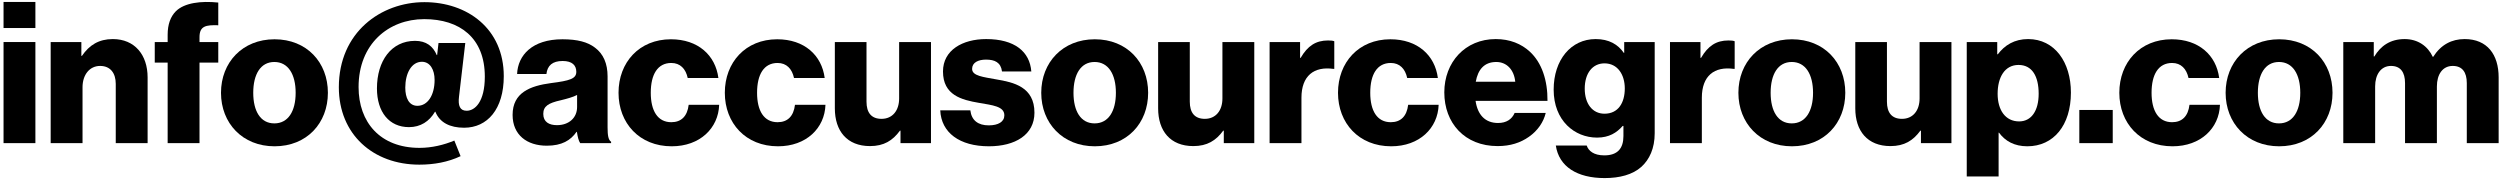
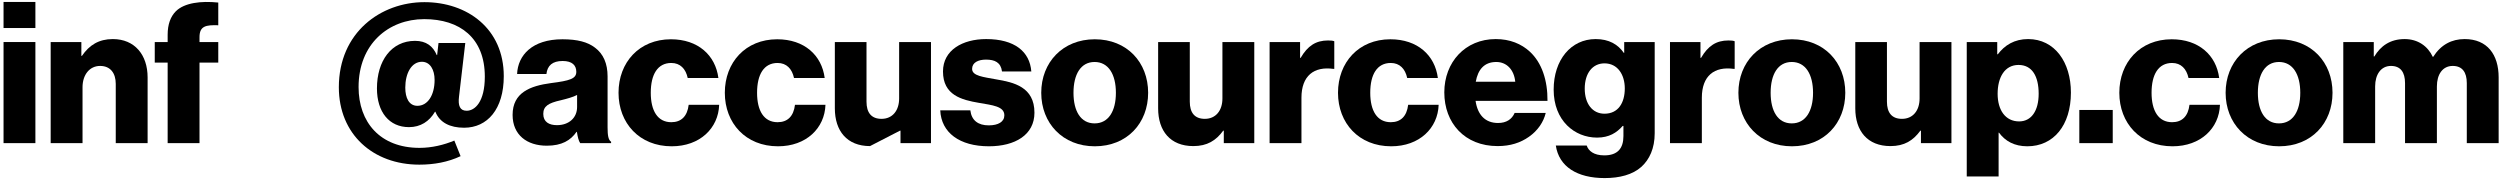
<svg xmlns="http://www.w3.org/2000/svg" width="511" height="37" viewBox="0 0 511 37" fill="none">
  <path d="M478.968 29.256V8.593H485.199V11.539H485.319C486.597 9.4 488.554 7.987 491.51 7.987C494.187 7.987 496.224 9.4 497.262 11.62H497.342C498.94 9.117 501.137 7.987 503.773 7.987C508.407 7.987 510.724 11.176 510.724 15.817V29.256H504.213V16.987C504.213 14.767 503.294 13.476 501.337 13.476C499.26 13.476 498.101 15.211 498.101 17.673V29.256H491.59V16.987C491.59 14.767 490.672 13.476 488.714 13.476C486.677 13.476 485.479 15.211 485.479 17.673V29.256H478.968Z" fill="black" />
  <path d="M465.822 25.22C468.658 25.22 470.176 22.718 470.176 18.965C470.176 15.211 468.658 12.669 465.822 12.669C462.986 12.669 461.508 15.211 461.508 18.965C461.508 22.718 462.986 25.22 465.822 25.22ZM465.862 29.902C459.311 29.902 454.917 25.18 454.917 18.965C454.917 12.75 459.311 8.028 465.862 8.028C472.453 8.028 476.767 12.75 476.767 18.965C476.767 25.18 472.453 29.902 465.862 29.902Z" fill="black" />
  <path d="M444.054 29.902C437.464 29.902 433.189 25.18 433.189 18.965C433.189 12.75 437.424 8.028 443.895 8.028C449.447 8.028 453.002 11.297 453.601 15.938H447.33C446.93 14.082 445.812 12.871 443.975 12.871C441.178 12.871 439.78 15.211 439.78 18.965C439.78 22.637 441.178 24.978 443.975 24.978C446.012 24.978 447.25 23.767 447.53 21.427H453.761C453.601 26.189 449.846 29.902 444.054 29.902Z" fill="black" />
  <path d="M425.013 29.256V22.476H431.843V29.256H425.013Z" fill="black" />
  <path d="M402.004 36.076V8.593H408.235V11.095H408.355C409.753 9.238 411.75 7.987 414.547 7.987C419.979 7.987 423.294 12.709 423.294 18.924C423.294 25.624 419.739 29.901 414.387 29.901C411.75 29.901 409.873 28.852 408.595 27.117H408.515V36.076H402.004ZM412.709 24.816C415.186 24.816 416.704 22.677 416.704 19.166C416.704 15.615 415.385 13.274 412.589 13.274C409.753 13.274 408.315 15.817 408.315 19.166C408.315 22.516 409.913 24.816 412.709 24.816Z" fill="black" />
  <path d="M386.41 29.861C381.696 29.861 379.22 26.754 379.22 22.153V8.593H385.691V20.781C385.691 23.041 386.689 24.292 388.767 24.292C391.003 24.292 392.362 22.597 392.362 20.135V8.593H398.873V29.256H392.641V26.713H392.521C391.043 28.731 389.246 29.861 386.41 29.861Z" fill="black" />
  <path d="M366.233 25.22C369.069 25.22 370.587 22.718 370.587 18.965C370.587 15.211 369.069 12.669 366.233 12.669C363.397 12.669 361.919 15.211 361.919 18.965C361.919 22.718 363.397 25.22 366.233 25.22ZM366.273 29.902C359.722 29.902 355.328 25.18 355.328 18.965C355.328 12.75 359.722 8.028 366.273 8.028C372.864 8.028 377.178 12.75 377.178 18.965C377.178 25.18 372.864 29.902 366.273 29.902Z" fill="black" />
  <path d="M341.346 29.256V8.593H347.577V11.822H347.697C349.135 9.36 350.813 8.27 353.289 8.27C353.888 8.27 354.288 8.31 354.567 8.431V14.082H354.408C350.413 13.517 347.857 15.494 347.857 19.974V29.256H341.346Z" fill="black" />
  <path d="M327.994 36.399C322.362 36.399 318.647 34.058 318.008 29.74H324.319C324.679 30.83 325.757 31.758 327.914 31.758C330.67 31.758 331.829 30.305 331.829 27.803V25.745H331.669C330.47 27.117 328.913 28.126 326.436 28.126C321.842 28.126 317.568 24.655 317.568 18.319C317.568 12.265 321.083 7.987 326.156 7.987C328.873 7.987 330.71 9.077 331.908 10.812H331.988V8.593H338.22V27.238C338.22 30.345 337.141 32.605 335.503 34.099C333.706 35.713 331.03 36.399 327.994 36.399ZM327.954 23.242C330.79 23.242 332.108 20.983 332.108 18.077C332.108 15.292 330.67 12.951 327.954 12.951C325.517 12.951 323.92 14.969 323.92 18.117C323.92 21.225 325.517 23.242 327.954 23.242Z" fill="black" />
  <path d="M306.121 29.861C299.37 29.861 295.216 25.139 295.216 18.884C295.216 12.709 299.49 7.987 305.721 7.987C308.637 7.987 310.954 8.956 312.712 10.57C315.148 12.83 316.347 16.422 316.307 20.619H301.607C302.006 23.404 303.524 25.139 306.201 25.139C307.918 25.139 309.037 24.372 309.596 23.081H315.947C315.508 24.938 314.309 26.713 312.512 27.964C310.794 29.175 308.717 29.861 306.121 29.861ZM301.647 16.704H309.716C309.476 14.243 307.958 12.669 305.841 12.669C303.365 12.669 302.086 14.243 301.647 16.704Z" fill="black" />
  <path d="M284.353 29.902C277.762 29.902 273.488 25.18 273.488 18.965C273.488 12.75 277.722 8.028 284.193 8.028C289.746 8.028 293.301 11.297 293.9 15.938H287.629C287.229 14.082 286.111 12.871 284.273 12.871C281.477 12.871 280.079 15.211 280.079 18.965C280.079 22.637 281.477 24.978 284.273 24.978C286.311 24.978 287.549 23.767 287.828 21.427H294.06C293.9 26.189 290.145 29.902 284.353 29.902Z" fill="black" />
  <path d="M259.506 29.256V8.593H265.737V11.822H265.857C267.295 9.36 268.973 8.27 271.449 8.27C272.049 8.27 272.448 8.31 272.728 8.431V14.082H272.568C268.573 13.517 266.017 15.494 266.017 19.974V29.256H259.506Z" fill="black" />
  <path d="M243.912 29.861C239.198 29.861 236.722 26.754 236.722 22.153V8.593H243.193V20.781C243.193 23.041 244.191 24.292 246.268 24.292C248.505 24.292 249.863 22.597 249.863 20.135V8.593H256.374V29.256H250.143V26.713H250.023C248.545 28.731 246.748 29.861 243.912 29.861Z" fill="black" />
  <path d="M223.735 25.22C226.571 25.22 228.089 22.718 228.089 18.965C228.089 15.211 226.571 12.669 223.735 12.669C220.899 12.669 219.421 15.211 219.421 18.965C219.421 22.718 220.899 25.22 223.735 25.22ZM223.775 29.902C217.224 29.902 212.83 25.18 212.83 18.965C212.83 12.75 217.224 8.028 223.775 8.028C230.366 8.028 234.68 12.75 234.68 18.965C234.68 25.18 230.366 29.902 223.775 29.902Z" fill="black" />
  <path d="M202.134 29.901C196.142 29.901 192.387 27.117 192.188 22.556H198.339C198.579 24.615 199.937 25.624 202.094 25.624C204.051 25.624 205.289 24.897 205.289 23.565C205.289 21.709 202.813 21.507 200.097 21.023C196.541 20.417 192.747 19.449 192.747 14.606C192.747 10.247 196.741 7.987 201.574 7.987C207.366 7.987 210.482 10.53 210.802 14.606H204.81C204.57 12.749 203.332 12.184 201.535 12.184C199.937 12.184 198.699 12.79 198.699 14.081C198.699 15.534 201.015 15.736 203.612 16.22C207.207 16.826 211.441 17.754 211.441 23.041C211.441 27.561 207.486 29.901 202.134 29.901Z" fill="black" />
-   <path d="M177.832 29.861C173.118 29.861 170.642 26.754 170.642 22.153V8.593H177.113V20.781C177.113 23.041 178.111 24.292 180.188 24.292C182.425 24.292 183.783 22.597 183.783 20.135V8.593H190.294V29.256H184.063V26.713H183.943C182.465 28.731 180.668 29.861 177.832 29.861Z" fill="black" />
+   <path d="M177.832 29.861C173.118 29.861 170.642 26.754 170.642 22.153V8.593H177.113V20.781C177.113 23.041 178.111 24.292 180.188 24.292C182.425 24.292 183.783 22.597 183.783 20.135V8.593H190.294V29.256H184.063V26.713H183.943Z" fill="black" />
  <path d="M159.019 29.902C152.428 29.902 148.154 25.18 148.154 18.965C148.154 12.75 152.388 8.028 158.859 8.028C164.412 8.028 167.967 11.297 168.566 15.938H162.295C161.895 14.082 160.777 12.871 158.939 12.871C156.143 12.871 154.745 15.211 154.745 18.965C154.745 22.637 156.143 24.978 158.939 24.978C160.977 24.978 162.215 23.767 162.494 21.427H168.726C168.566 26.189 164.811 29.902 159.019 29.902Z" fill="black" />
  <path d="M137.292 29.902C130.701 29.902 126.427 25.18 126.427 18.965C126.427 12.75 130.661 8.028 137.132 8.028C142.684 8.028 146.239 11.297 146.838 15.938H140.567C140.168 14.082 139.049 12.871 137.212 12.871C134.416 12.871 133.018 15.211 133.018 18.965C133.018 22.637 134.416 24.978 137.212 24.978C139.249 24.978 140.487 23.767 140.767 21.427H146.998C146.838 26.189 143.084 29.902 137.292 29.902Z" fill="black" />
  <path d="M111.766 29.781C107.691 29.781 104.775 27.561 104.775 23.485C104.775 18.924 108.37 17.552 112.605 16.987C116.439 16.503 117.797 16.099 117.797 14.687C117.797 13.355 116.959 12.467 115.001 12.467C112.924 12.467 111.886 13.395 111.686 15.131H105.694C105.854 11.297 108.77 8.028 114.961 8.028C118.037 8.028 120.114 8.593 121.592 9.723C123.35 11.014 124.189 13.032 124.189 15.615V26.027C124.189 27.682 124.348 28.61 124.908 28.973V29.256H118.596C118.277 28.812 118.077 28.005 117.917 26.956H117.837C116.639 28.691 114.841 29.781 111.766 29.781ZM113.843 25.583C116.279 25.583 117.957 24.09 117.957 21.87V19.409C117.118 19.853 115.92 20.175 114.602 20.498C112.085 21.063 111.047 21.709 111.047 23.283C111.047 24.938 112.245 25.583 113.843 25.583Z" fill="black" />
  <path d="M85.716 33.655C76.249 33.655 69.259 27.44 69.259 17.835C69.259 6.615 77.847 0.44 86.755 0.44C95.463 0.44 102.972 5.808 102.972 15.575C102.972 22.314 99.617 26.108 94.863 26.108C91.987 26.108 89.87 25.059 88.992 22.839H88.912C87.753 24.816 85.956 25.987 83.599 25.987C79.564 25.987 77.048 22.92 77.048 18.077C77.048 12.427 80.004 8.351 84.837 8.351C87.114 8.351 88.512 9.44 89.271 11.256H89.351L89.631 8.794H95.103L93.825 19.731C93.585 21.628 94.025 22.637 95.383 22.637C97.06 22.637 99.097 20.861 99.097 15.655C99.097 7.745 93.985 3.911 86.715 3.911C79.405 3.911 73.293 8.996 73.293 17.794C73.293 24.978 77.687 30.224 85.756 30.224C88.272 30.224 90.749 29.619 92.866 28.731L94.144 31.919C91.588 33.13 88.712 33.655 85.716 33.655ZM85.317 21.628C87.434 21.628 88.832 19.449 88.832 16.341C88.832 14.243 87.913 12.628 86.235 12.628C84.118 12.628 82.84 14.969 82.84 17.915C82.84 20.014 83.599 21.628 85.317 21.628Z" fill="black" />
-   <path d="M56.077 25.22C58.913 25.22 60.431 22.718 60.431 18.965C60.431 15.211 58.913 12.669 56.077 12.669C53.241 12.669 51.763 15.211 51.763 18.965C51.763 22.718 53.241 25.22 56.077 25.22ZM56.117 29.902C49.566 29.902 45.172 25.18 45.172 18.965C45.172 12.75 49.566 8.028 56.117 8.028C62.708 8.028 67.022 12.75 67.022 18.965C67.022 25.18 62.708 29.902 56.117 29.902Z" fill="black" />
  <path d="M34.268 29.256V12.79H31.632V8.593H34.268V7.1C34.268 4.961 34.867 3.387 35.946 2.297C37.703 0.562 41.099 0.158 44.614 0.521V5.162C42.137 5.082 40.779 5.283 40.779 7.584V8.593H44.614V12.79H40.779V29.256H34.268Z" fill="black" />
  <path d="M10.358 29.256V8.593H16.63V11.418H16.75C18.267 9.198 20.225 7.987 23.061 7.987C27.535 7.987 30.171 11.216 30.171 15.817V29.256H23.66V17.148C23.66 14.969 22.581 13.476 20.464 13.476C18.307 13.476 16.869 15.292 16.869 17.835V29.256H10.358Z" fill="black" />
  <path d="M0.724 29.256V8.592H7.235V29.256H0.724ZM0.724 5.727V0.4H7.235V5.727H0.724Z" fill="black" />
</svg>